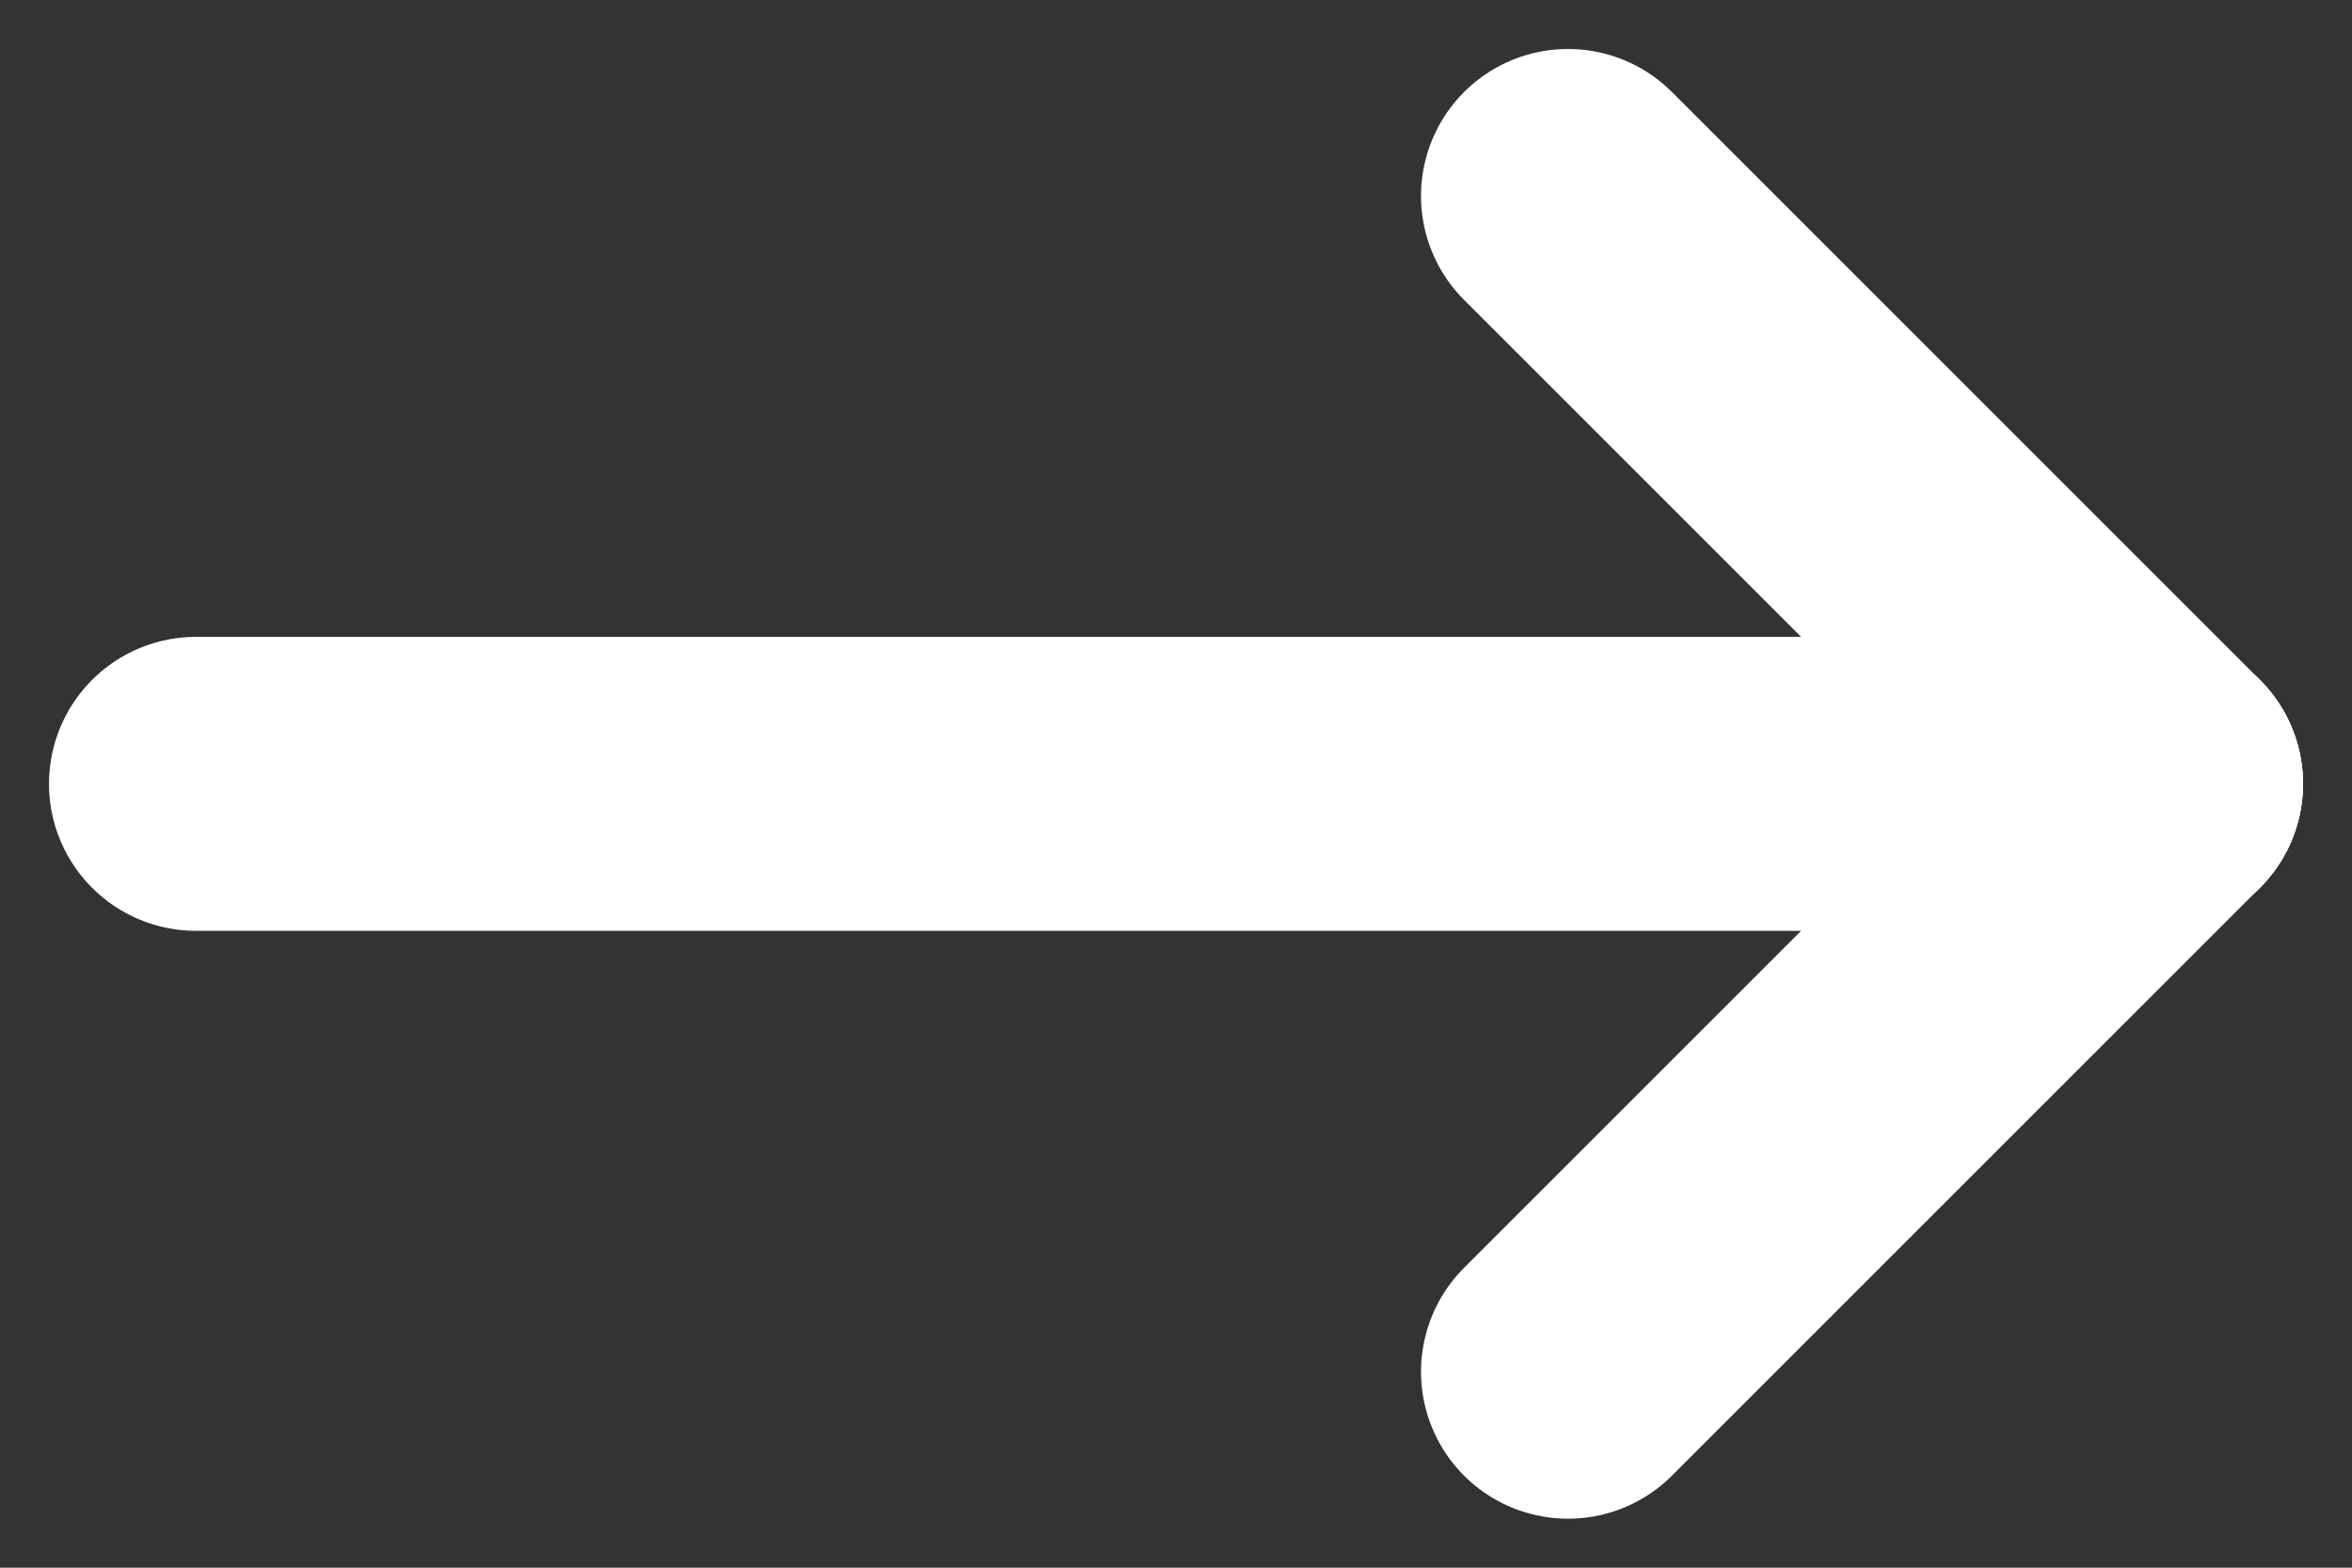
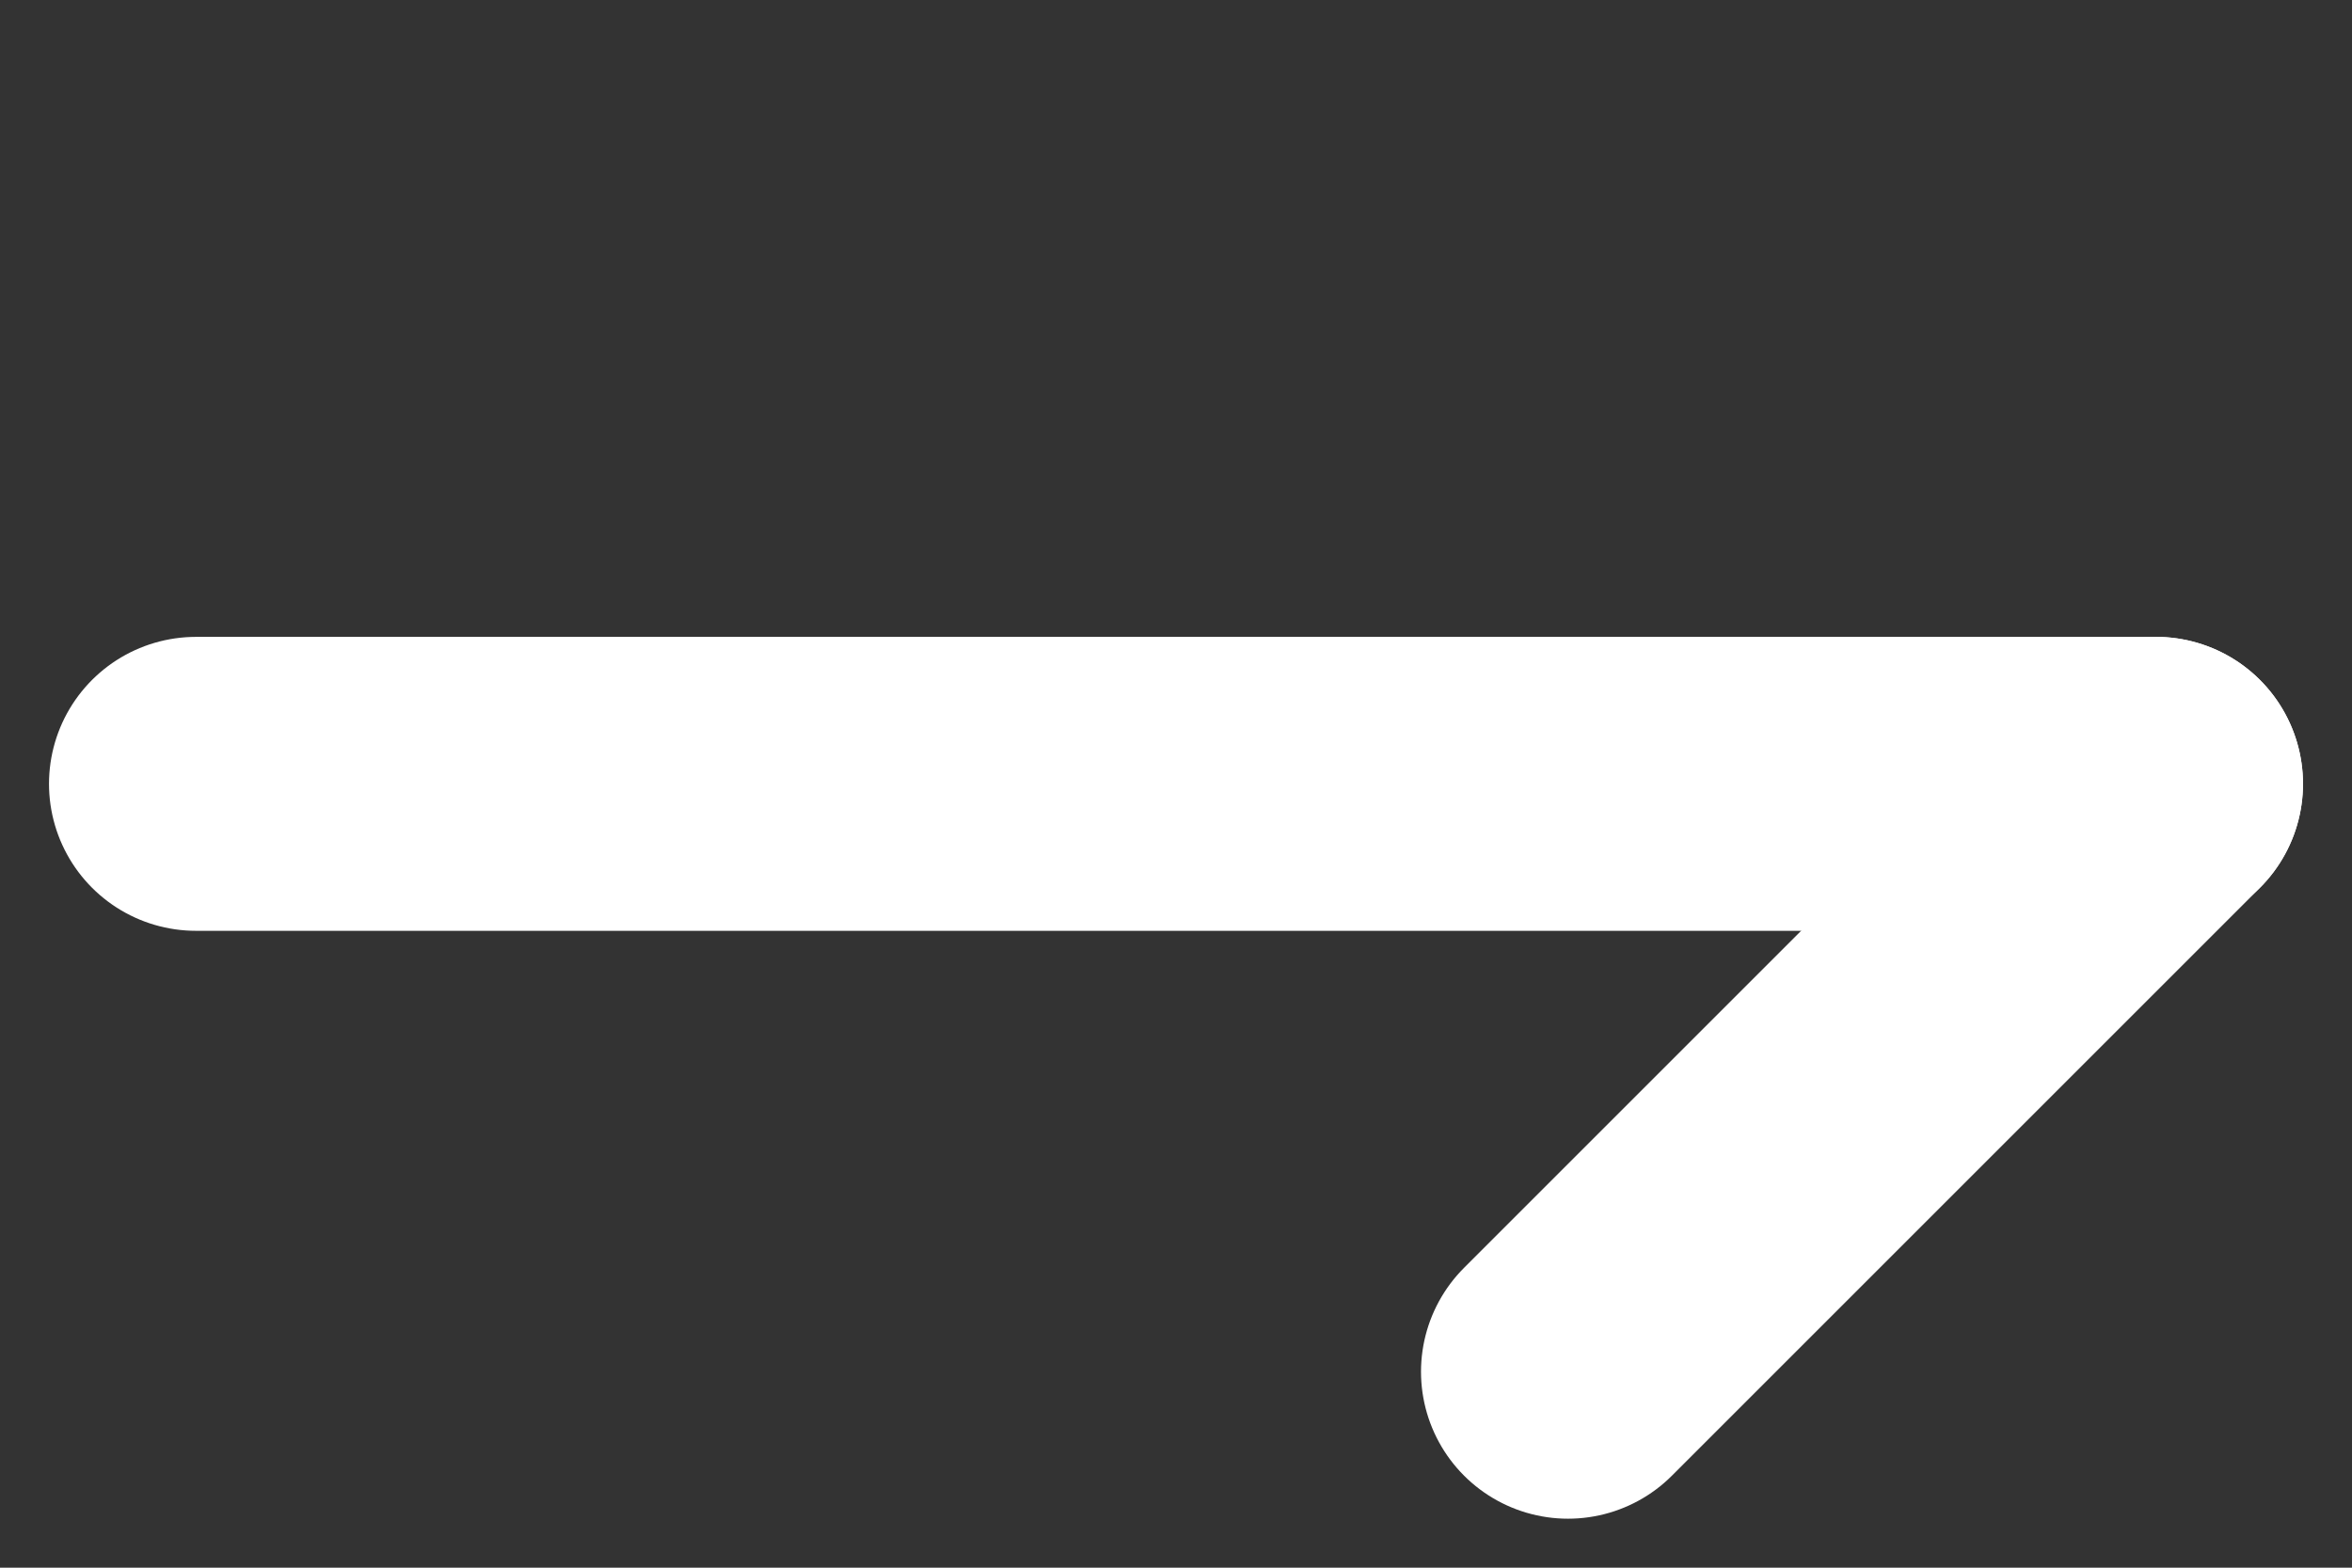
<svg xmlns="http://www.w3.org/2000/svg" width="12" height="8" viewBox="0 0 12 8" fill="none">
  <rect x="0" y="0" width="12" height="8" fill="#333333" stroke="none" />
  <path d="M1 4H11" stroke="white" stroke-width="1.5" stroke-linecap="round" />
  <path d="M8 7L11 4" stroke="white" stroke-width="1.5" stroke-linecap="round" />
-   <path d="M8 1L11 4" stroke="white" stroke-width="1.5" stroke-linecap="round" />
</svg>